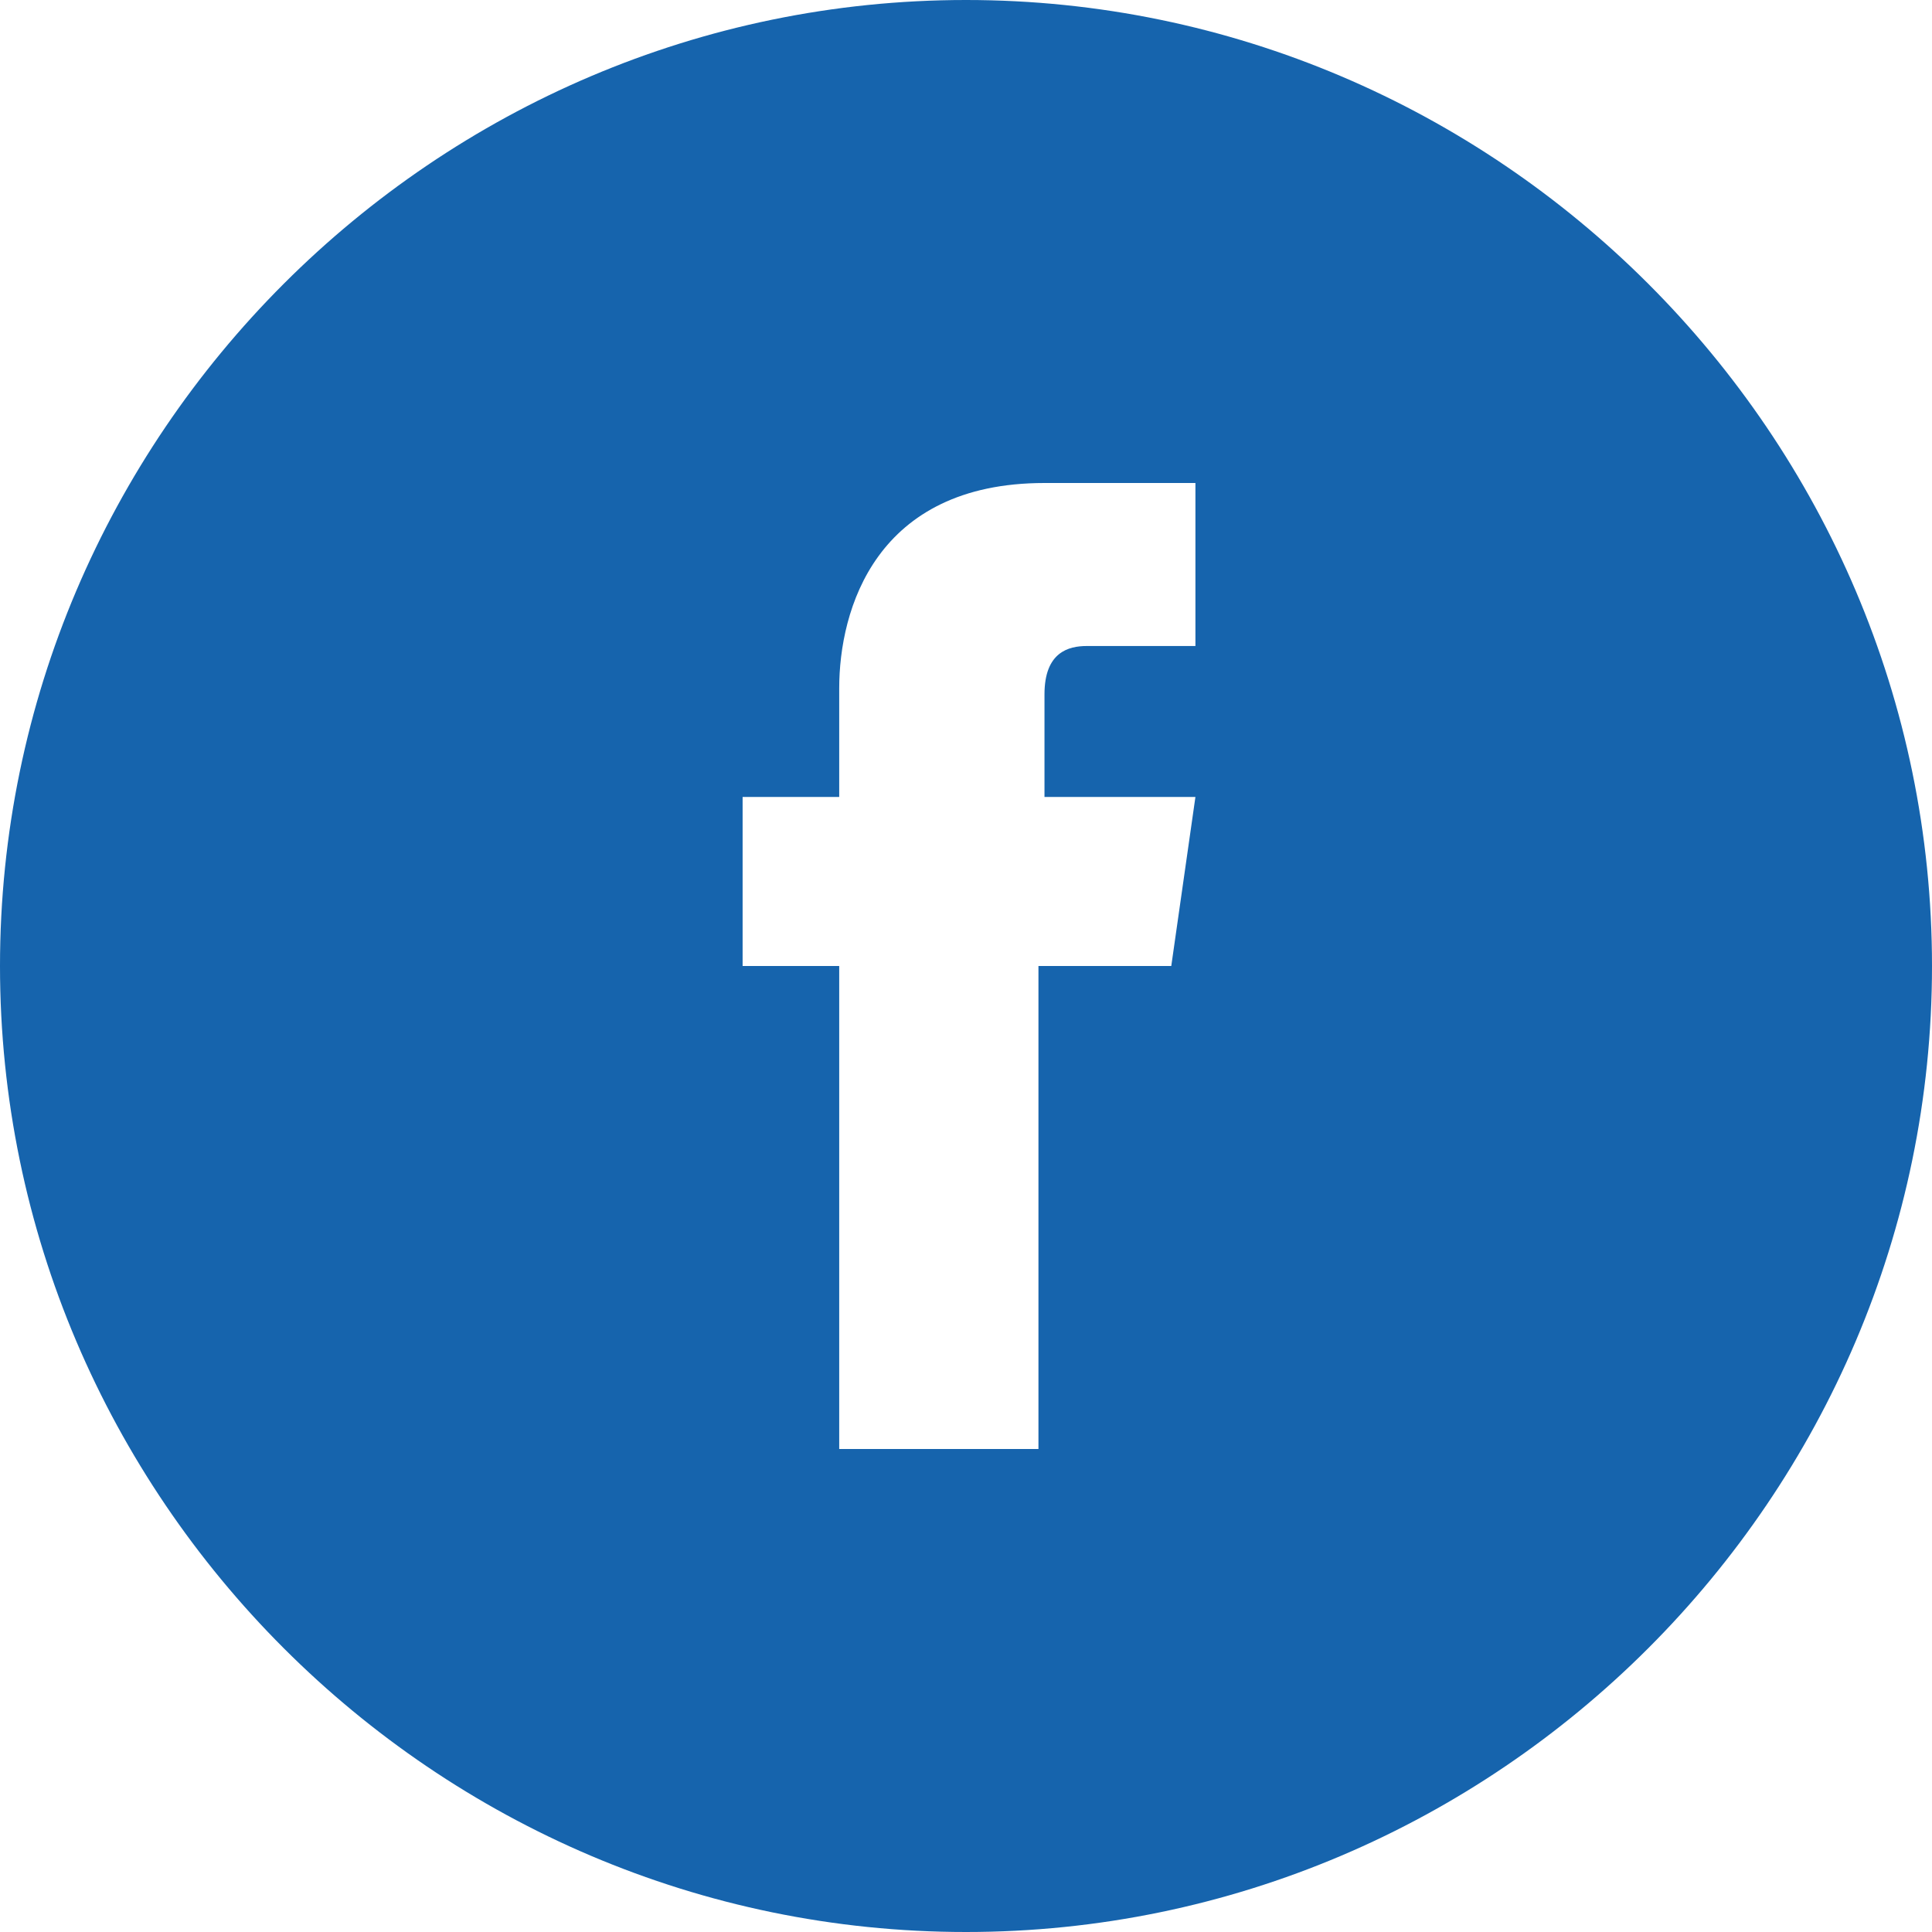
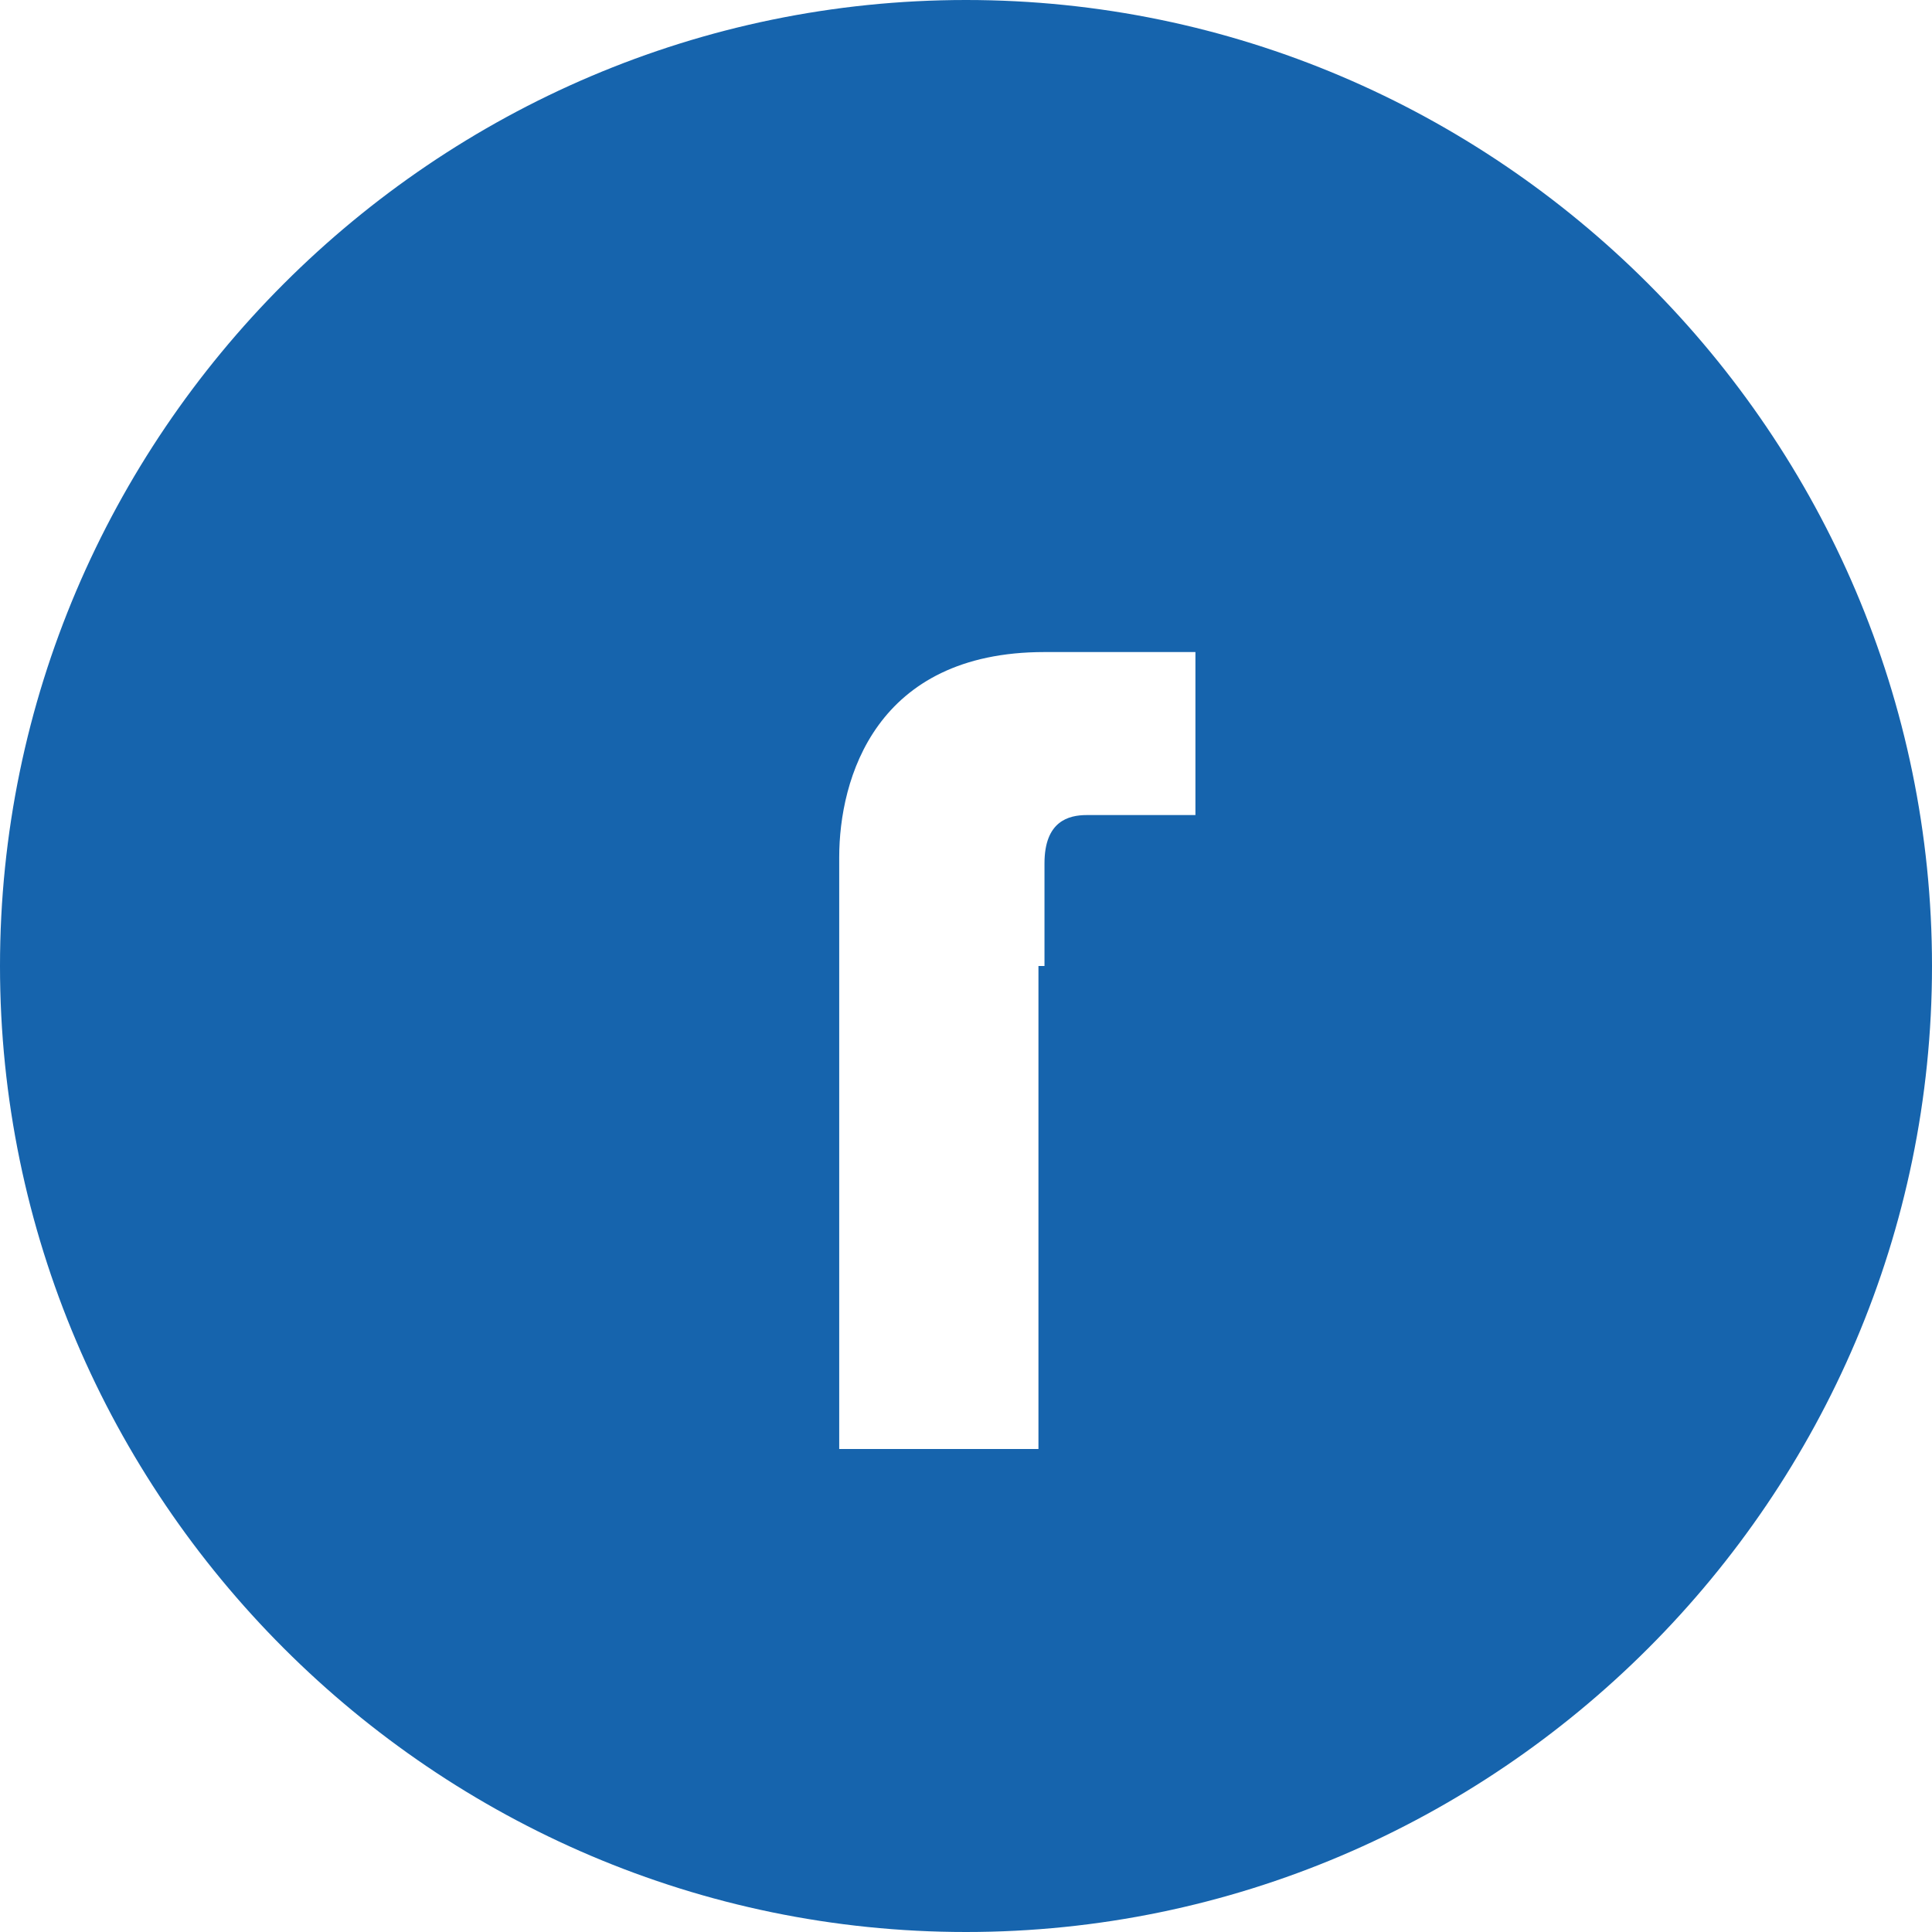
<svg xmlns="http://www.w3.org/2000/svg" version="1.1" id="Layer_1" x="0px" y="0px" viewBox="0 0 32 32" style="enable-background:new 0 0 32 32;" xml:space="preserve">
  <style type="text/css">
	.st0{fill:#1664AD;}
</style>
  <g>
-     <path class="st0" d="M16,0C7.2,0,0,7.2,0,16c0,8.8,7.2,16,16,16c8.8,0,16-7.2,16-16C32,7.2,24.8,0,16,0z M19.4,16h-2.2   c0,3.6,0,8,0,8h-3.3c0,0,0-4.4,0-8h-1.6v-2.8h1.6v-1.8c0-1.3,0.6-3.4,3.4-3.4l2.5,0v2.7c0,0-1.5,0-1.8,0c-0.3,0-0.7,0.1-0.7,0.8   v1.7h2.5L19.4,16z" />
+     <path class="st0" d="M16,0C7.2,0,0,7.2,0,16c0,8.8,7.2,16,16,16c8.8,0,16-7.2,16-16C32,7.2,24.8,0,16,0z M19.4,16h-2.2   c0,3.6,0,8,0,8h-3.3c0,0,0-4.4,0-8h-1.6h1.6v-1.8c0-1.3,0.6-3.4,3.4-3.4l2.5,0v2.7c0,0-1.5,0-1.8,0c-0.3,0-0.7,0.1-0.7,0.8   v1.7h2.5L19.4,16z" />
  </g>
</svg>